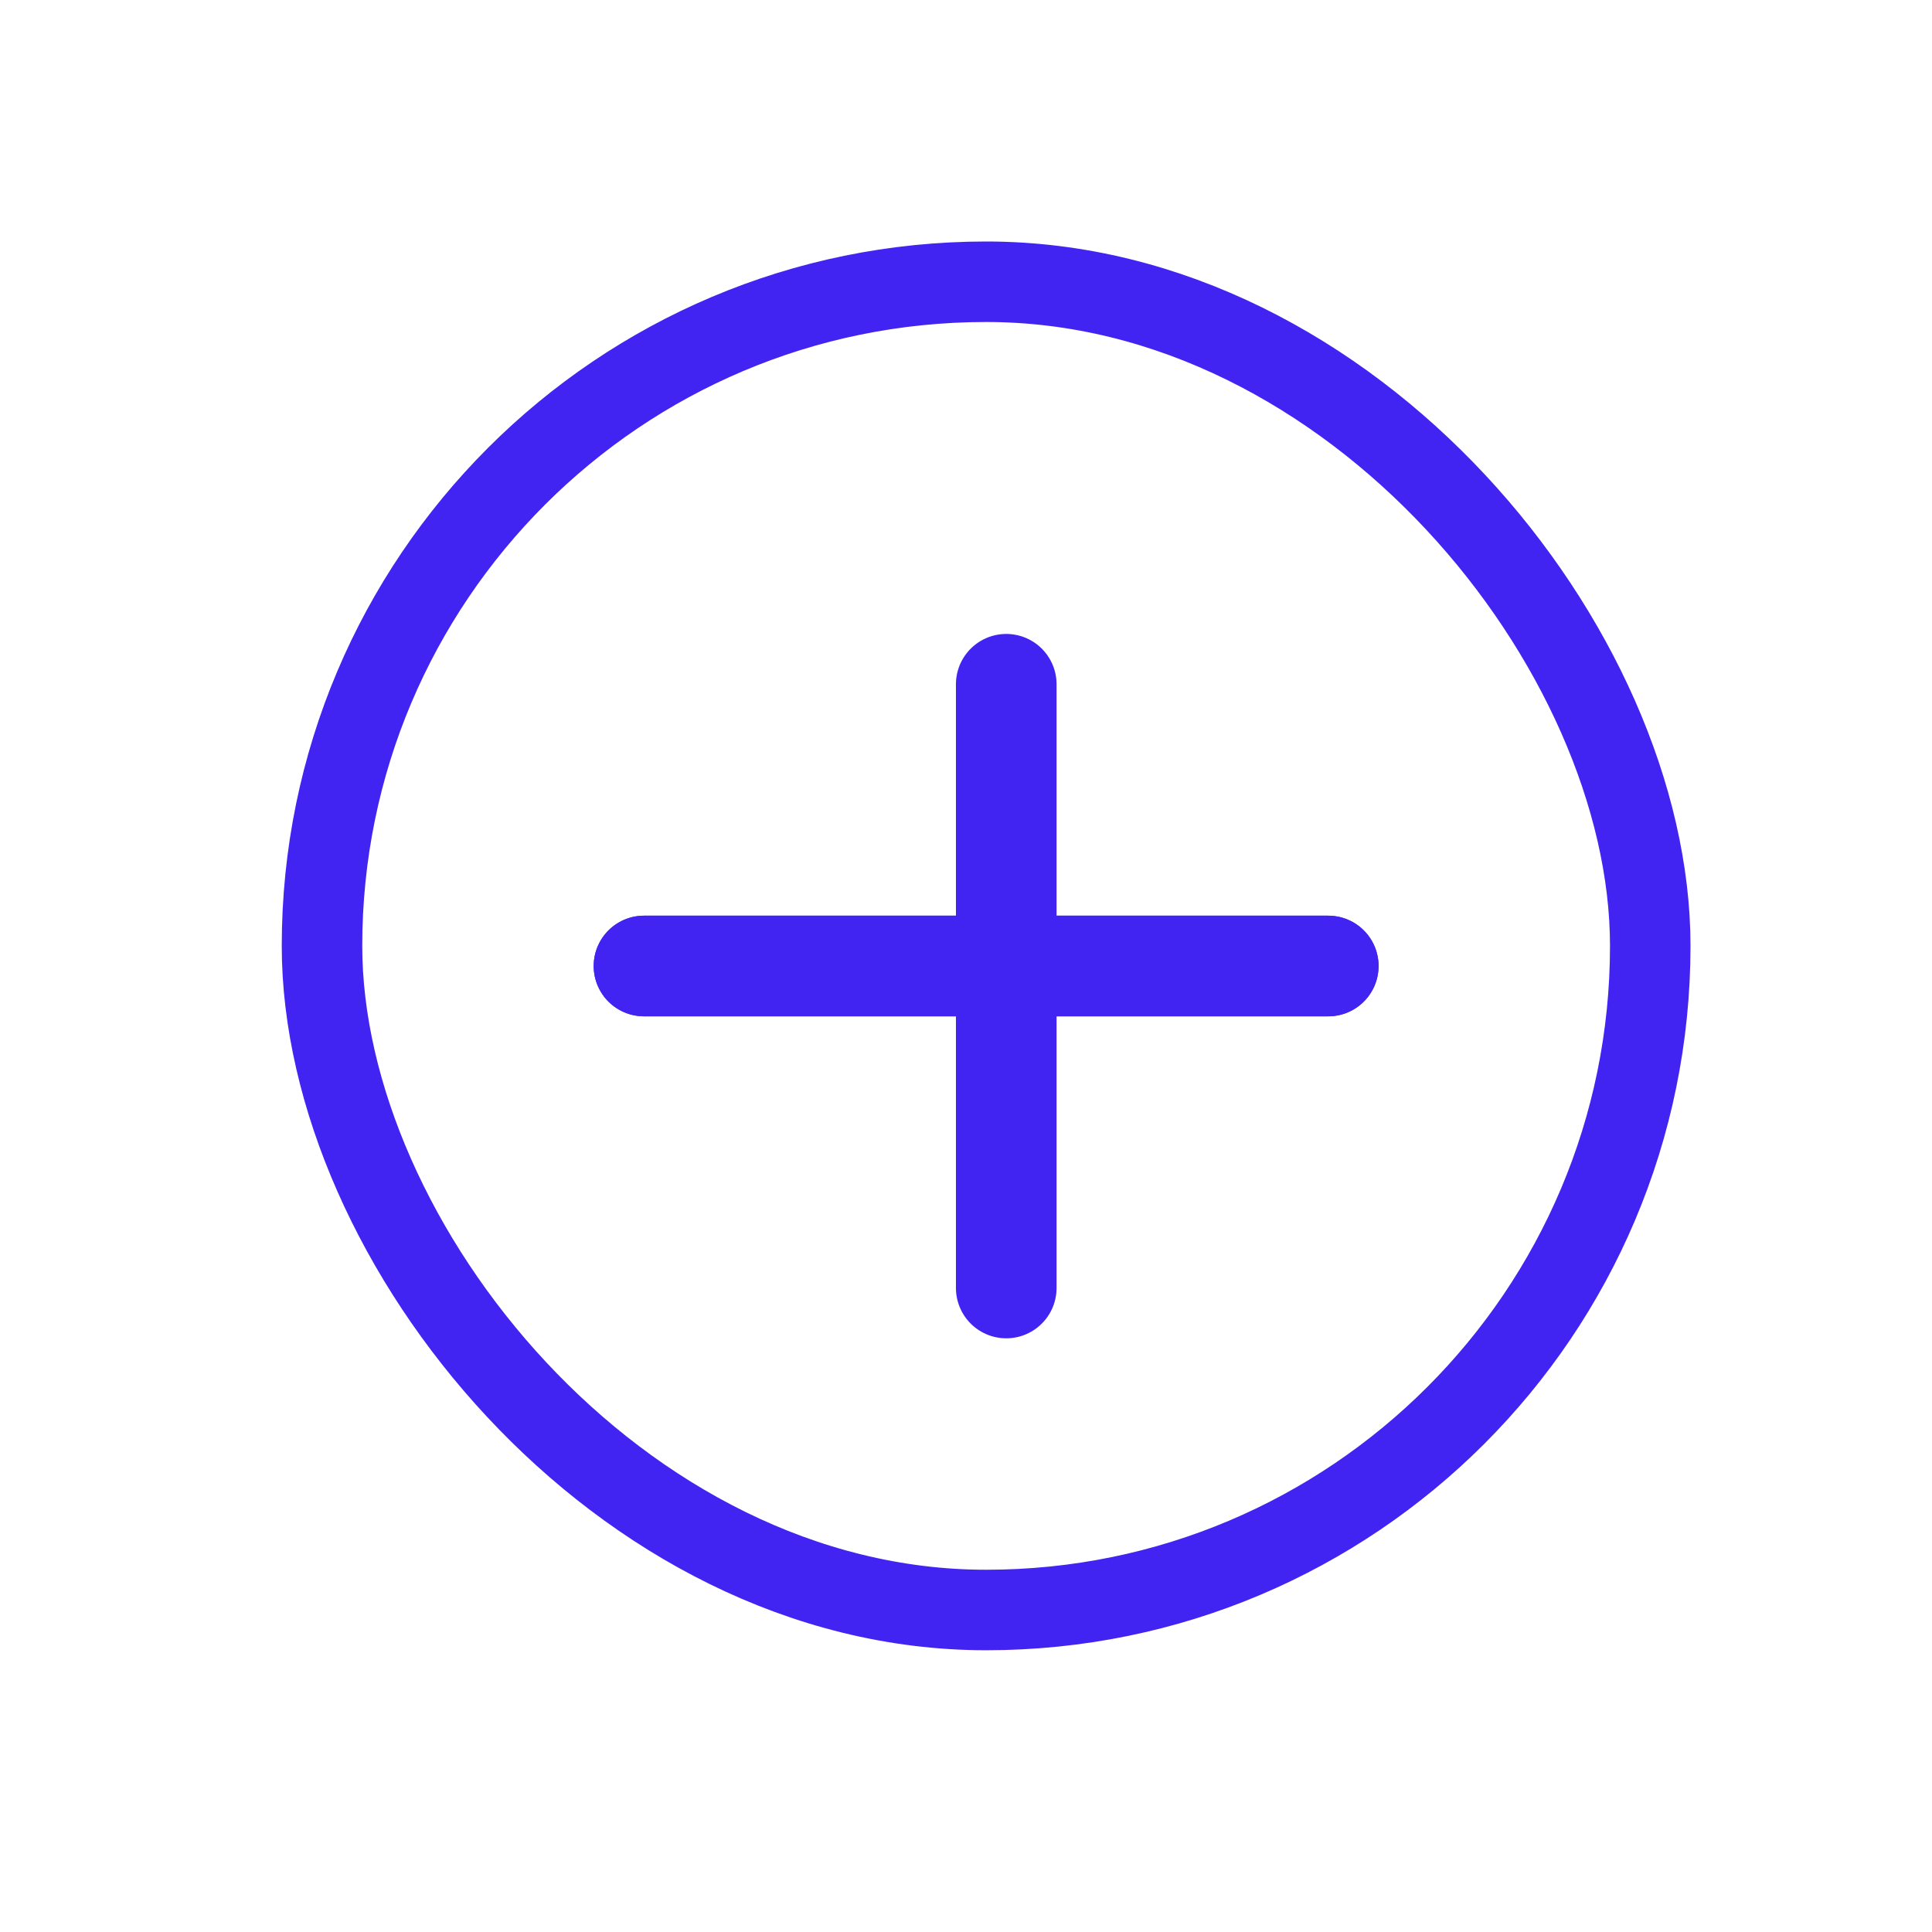
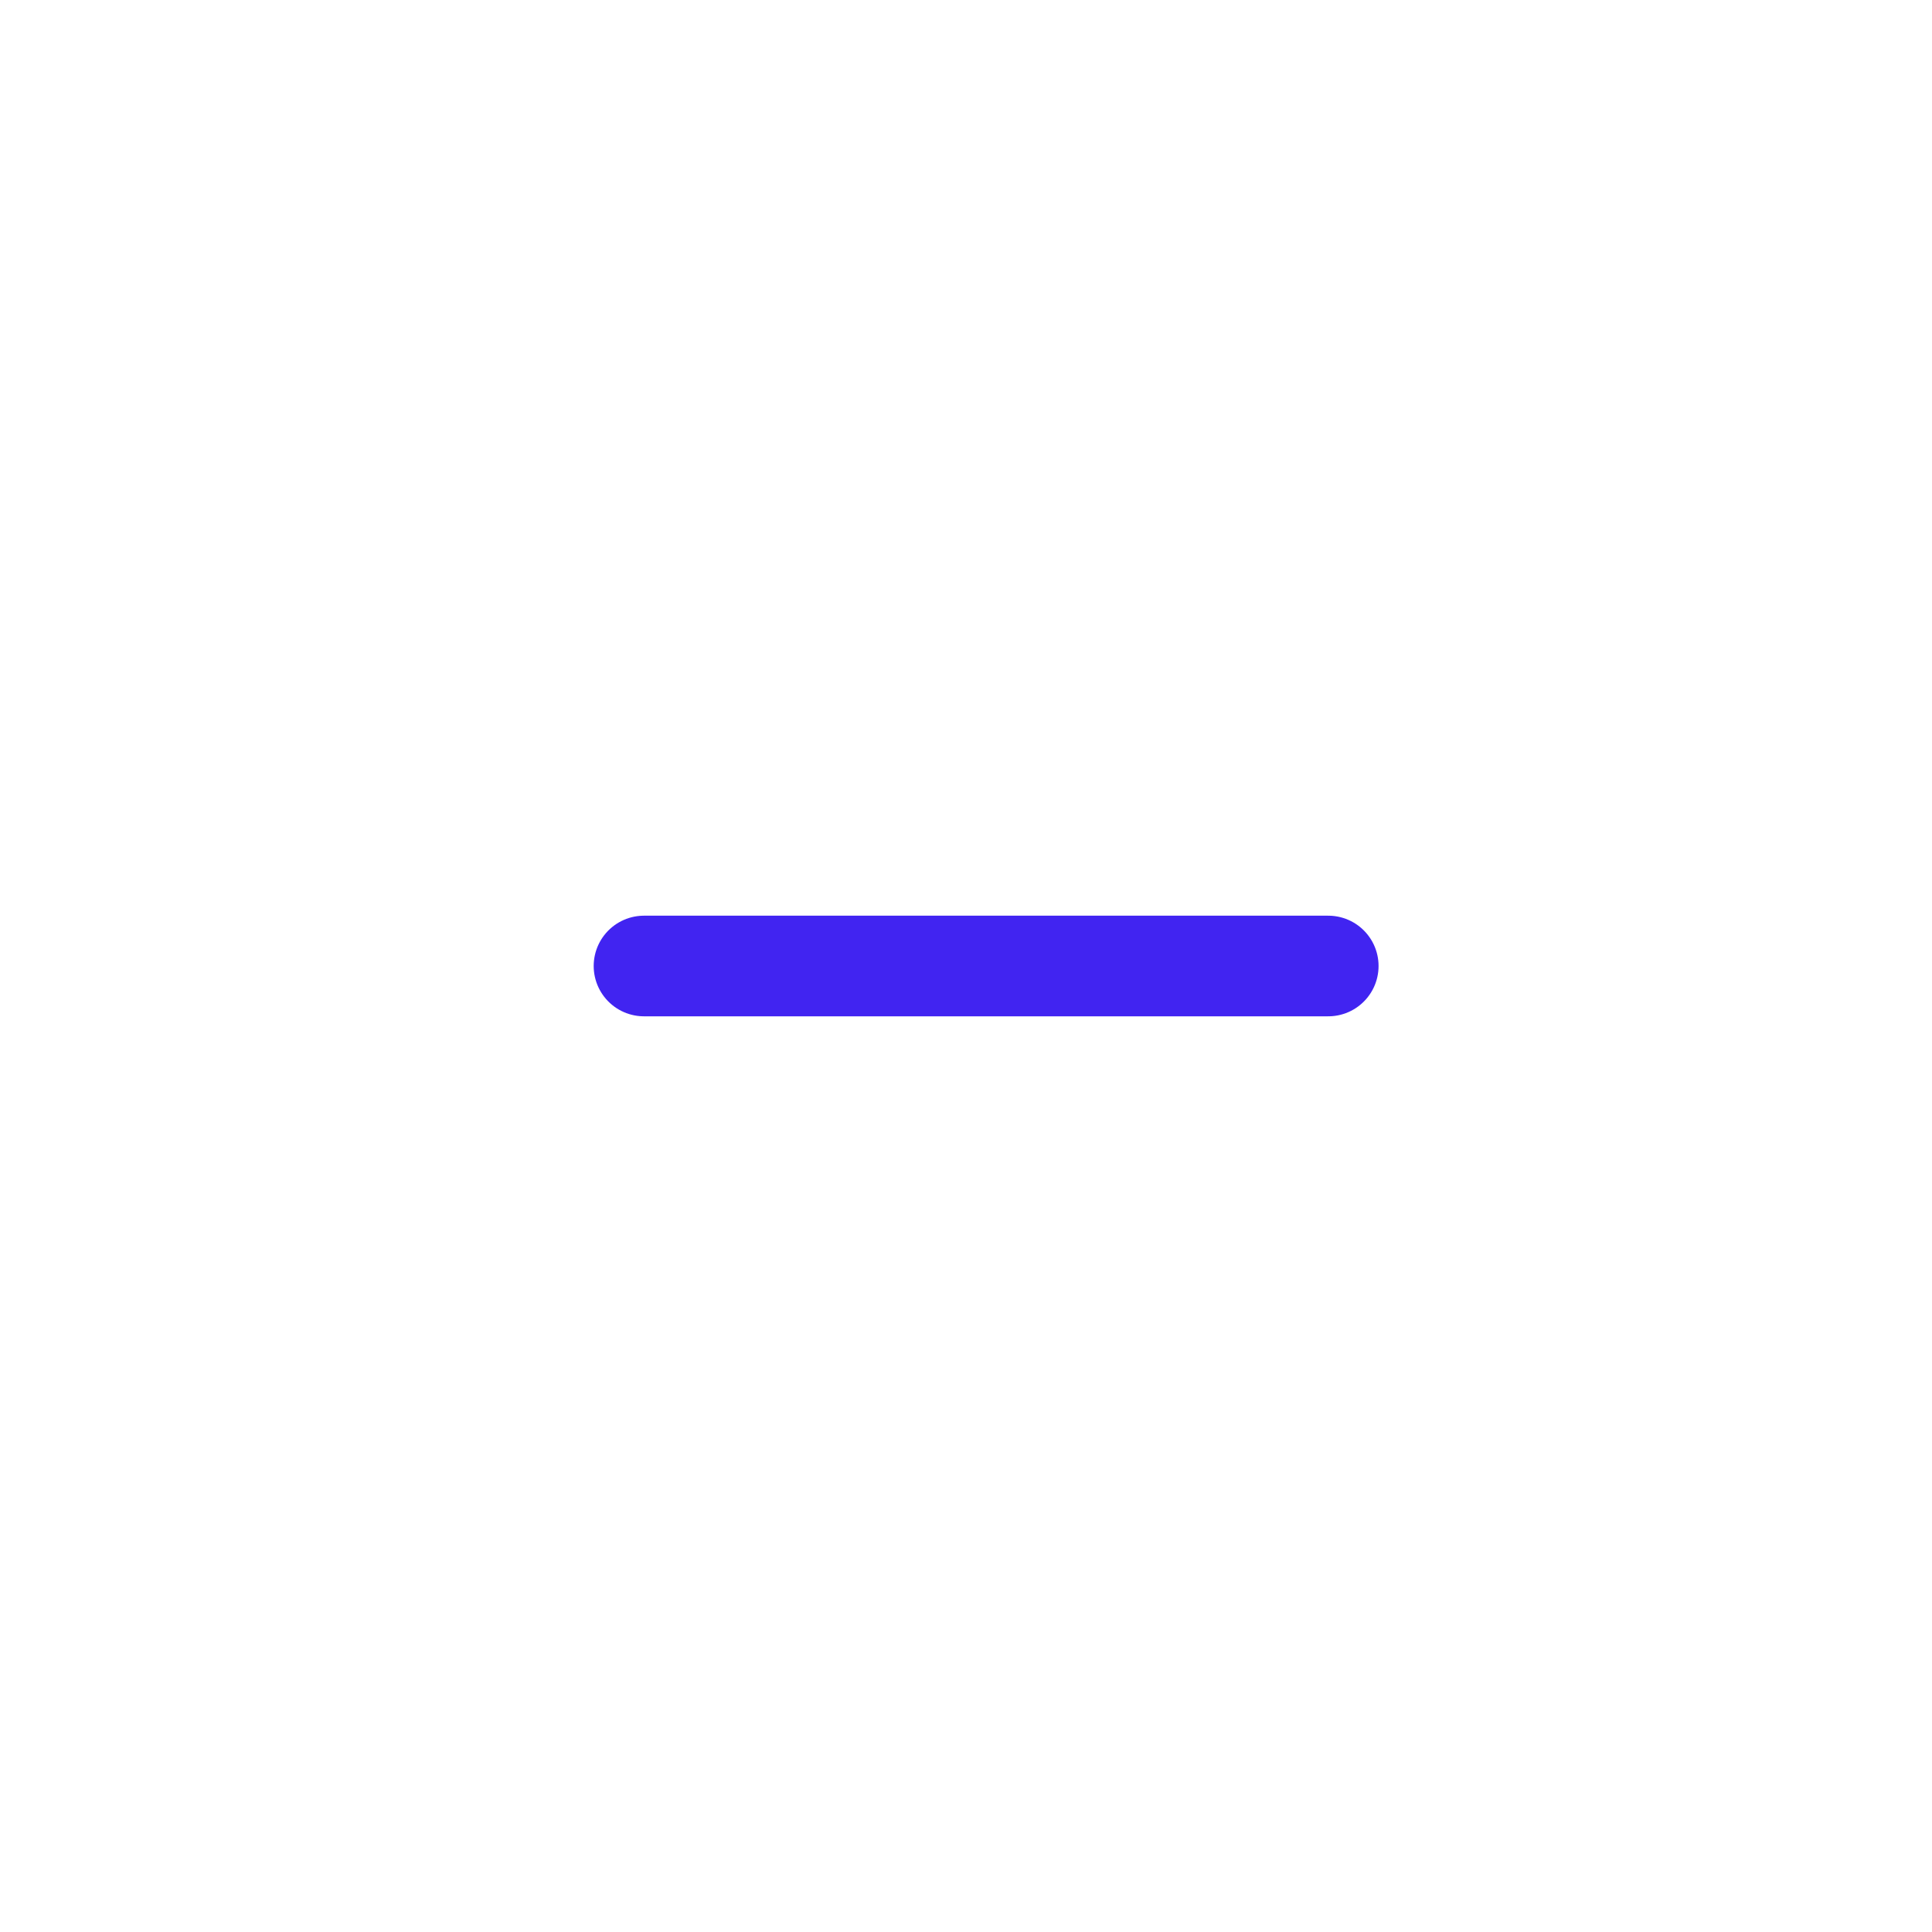
<svg xmlns="http://www.w3.org/2000/svg" width="48" height="48" viewBox="0 0 48 48" fill="none">
-   <rect x="8" y="7" width="33" height="33" rx="16.5" stroke="#4124F1" stroke-width="2" />
-   <path d="M16 24L33 24" stroke="#4124F1" stroke-width="2.5" stroke-linecap="round" />
-   <path d="M25 32V17" stroke="#4124F1" stroke-width="2.5" stroke-linecap="round" />
  <path d="M16 24L33 24" stroke="#4124F1" stroke-width="2.5" stroke-linecap="round" />
</svg>